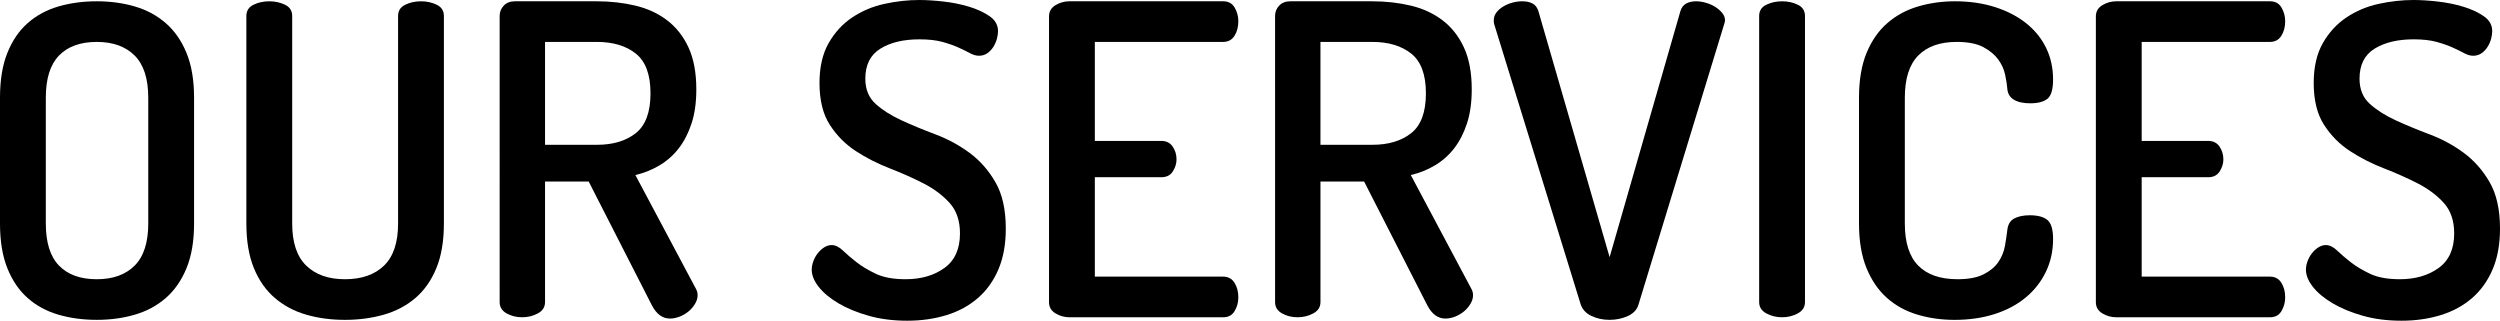
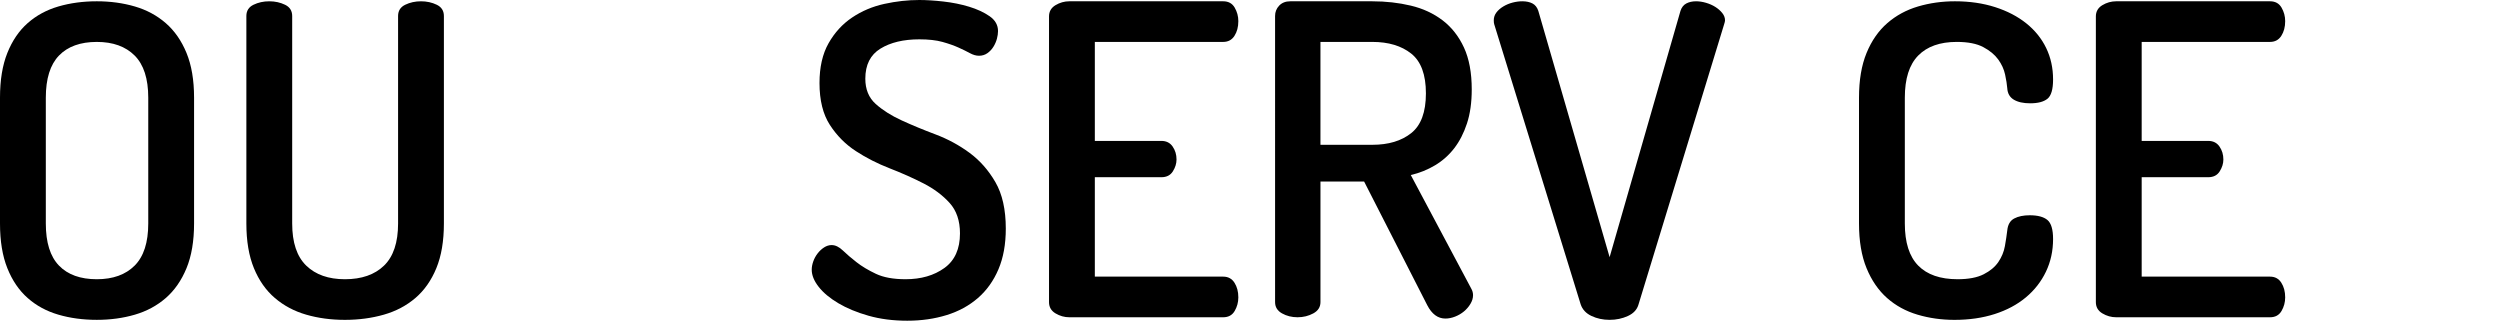
<svg xmlns="http://www.w3.org/2000/svg" version="1.1" x="0px" y="0px" width="347.035px" height="44.52px" viewBox="0 0 347.035 44.52" style="enable-background:new 0 0 347.035 44.52;" xml:space="preserve">
  <defs>
</defs>
  <g>
    <path d="M13.44,44.399c-1.92,0-3.7-0.239-5.34-0.72c-1.641-0.479-3.06-1.25-4.26-2.31c-1.2-1.06-2.14-2.439-2.82-4.141   C0.339,35.53,0,33.46,0,31.02V13.56c0-2.439,0.339-4.509,1.02-6.21C1.7,5.65,2.64,4.271,3.84,3.21c1.2-1.06,2.62-1.83,4.26-2.311   c1.64-0.479,3.42-0.72,5.34-0.72c1.88,0,3.639,0.24,5.28,0.72c1.64,0.48,3.07,1.251,4.29,2.311c1.22,1.061,2.18,2.44,2.88,4.14   c0.699,1.701,1.05,3.771,1.05,6.21v17.46c0,2.44-0.351,4.511-1.05,6.21c-0.701,1.701-1.661,3.081-2.88,4.141   c-1.22,1.06-2.65,1.83-4.29,2.31C17.079,44.16,15.32,44.399,13.44,44.399z M20.58,13.56c0-2.64-0.63-4.59-1.89-5.85   c-1.26-1.26-3.01-1.891-5.25-1.891c-2.28,0-4.03,0.631-5.25,1.891c-1.221,1.26-1.83,3.21-1.83,5.85v17.46   c0,2.641,0.609,4.59,1.83,5.851c1.22,1.26,2.97,1.89,5.25,1.89c2.24,0,3.99-0.63,5.25-1.89c1.26-1.261,1.89-3.21,1.89-5.851V13.56z   " />
    <path d="M55.259,2.22c0-0.72,0.33-1.239,0.99-1.56s1.389-0.48,2.19-0.48c0.8,0,1.53,0.16,2.19,0.48s0.99,0.84,0.99,1.56v28.8   c0,2.44-0.351,4.511-1.05,6.21c-0.7,1.701-1.67,3.081-2.91,4.141c-1.241,1.06-2.7,1.83-4.38,2.31c-1.68,0.48-3.48,0.72-5.4,0.72   s-3.71-0.239-5.37-0.72c-1.66-0.479-3.11-1.25-4.35-2.31c-1.241-1.06-2.211-2.439-2.91-4.141c-0.7-1.699-1.05-3.77-1.05-6.21V2.22   c0-0.72,0.33-1.239,0.99-1.56s1.389-0.48,2.19-0.48c0.8,0,1.53,0.16,2.19,0.48c0.66,0.32,0.99,0.84,0.99,1.56v28.8   c0,2.641,0.649,4.59,1.95,5.851c1.299,1.26,3.09,1.89,5.37,1.89c2.319,0,4.13-0.63,5.43-1.89c1.299-1.261,1.95-3.21,1.95-5.851   V2.22z" />
-     <path d="M69.359,2.22c0-0.56,0.189-1.04,0.57-1.439c0.38-0.399,0.89-0.601,1.53-0.601h11.4c1.88,0,3.66,0.201,5.34,0.601   c1.68,0.399,3.15,1.079,4.41,2.039c1.26,0.961,2.25,2.221,2.97,3.78c0.72,1.561,1.08,3.501,1.08,5.82c0,1.8-0.22,3.37-0.66,4.71   c-0.441,1.341-1.03,2.49-1.77,3.45c-0.741,0.96-1.63,1.75-2.67,2.37c-1.041,0.62-2.16,1.07-3.36,1.35l8.4,15.78   c0.159,0.28,0.24,0.58,0.24,0.899c0,0.4-0.12,0.801-0.36,1.2c-0.24,0.4-0.54,0.75-0.9,1.05c-0.36,0.301-0.771,0.54-1.23,0.721   c-0.46,0.18-0.911,0.27-1.35,0.27c-1.041,0-1.881-0.619-2.52-1.86L81.719,25.2h-6.06v16.739c0,0.681-0.33,1.2-0.99,1.561   c-0.66,0.359-1.39,0.54-2.19,0.54c-0.801,0-1.521-0.181-2.16-0.54c-0.64-0.36-0.96-0.88-0.96-1.561V2.22z M75.659,5.819V20.1h7.2   c2.24,0,4.04-0.54,5.4-1.62c1.359-1.08,2.04-2.919,2.04-5.52c0-2.6-0.681-4.44-2.04-5.521c-1.36-1.08-3.16-1.62-5.4-1.62H75.659z" />
    <path d="M125.698,38.76c2.16,0,3.96-0.52,5.4-1.56s2.16-2.641,2.16-4.801c0-1.76-0.48-3.169-1.44-4.229   c-0.96-1.06-2.16-1.96-3.6-2.7c-1.44-0.739-3.01-1.439-4.71-2.1c-1.701-0.66-3.27-1.46-4.71-2.4c-1.44-0.939-2.64-2.149-3.6-3.63   c-0.96-1.479-1.44-3.42-1.44-5.82c0-2.199,0.42-4.039,1.26-5.52c0.84-1.479,1.929-2.67,3.27-3.57c1.339-0.899,2.829-1.53,4.47-1.89   c1.64-0.36,3.26-0.54,4.86-0.54c0.96,0,2.07,0.07,3.33,0.21c1.26,0.141,2.45,0.381,3.57,0.72c1.119,0.341,2.07,0.78,2.85,1.32   c0.78,0.54,1.17,1.229,1.17,2.069c0,0.321-0.051,0.671-0.15,1.051c-0.101,0.38-0.261,0.75-0.48,1.109   c-0.221,0.36-0.501,0.66-0.84,0.9c-0.34,0.24-0.73,0.36-1.17,0.36c-0.4,0-0.82-0.12-1.26-0.36c-0.441-0.24-0.971-0.5-1.59-0.78   c-0.621-0.279-1.36-0.54-2.22-0.78c-0.861-0.239-1.931-0.359-3.21-0.359c-2.201,0-4,0.43-5.4,1.29c-1.4,0.86-2.1,2.25-2.1,4.17   c0,1.48,0.48,2.65,1.44,3.51c0.96,0.86,2.16,1.62,3.6,2.28c1.44,0.66,3.009,1.311,4.71,1.95c1.7,0.64,3.27,1.49,4.71,2.55   c1.44,1.061,2.64,2.421,3.6,4.08c0.96,1.66,1.44,3.81,1.44,6.45c0,2.159-0.34,4.04-1.02,5.64c-0.681,1.601-1.63,2.931-2.85,3.99   c-1.221,1.06-2.67,1.851-4.35,2.37c-1.68,0.519-3.5,0.779-5.46,0.779c-1.96,0-3.75-0.23-5.37-0.689c-1.62-0.46-3.021-1.04-4.2-1.74   c-1.181-0.699-2.091-1.46-2.73-2.28c-0.641-0.819-0.96-1.609-0.96-2.37c0-0.359,0.069-0.739,0.21-1.14   c0.14-0.399,0.339-0.77,0.6-1.11c0.26-0.339,0.56-0.619,0.9-0.84c0.339-0.219,0.69-0.33,1.05-0.33c0.52,0,1.04,0.251,1.56,0.75   c0.52,0.501,1.149,1.041,1.89,1.62c0.739,0.58,1.64,1.12,2.7,1.62C122.648,38.511,124.019,38.76,125.698,38.76z" />
    <path d="M151.978,19.56h9.24c0.68,0,1.2,0.261,1.56,0.78c0.36,0.521,0.54,1.12,0.54,1.8c0,0.561-0.171,1.11-0.51,1.65   c-0.34,0.54-0.87,0.81-1.59,0.81h-9.24v13.8h17.82c0.68,0,1.2,0.28,1.56,0.841c0.36,0.561,0.54,1.24,0.54,2.04   c0,0.68-0.171,1.311-0.51,1.89c-0.34,0.58-0.87,0.87-1.59,0.87h-21.36c-0.68,0-1.32-0.181-1.92-0.54c-0.6-0.36-0.9-0.88-0.9-1.561   V2.28c0-0.68,0.3-1.2,0.9-1.561s1.24-0.54,1.92-0.54h21.36c0.72,0,1.25,0.291,1.59,0.87c0.339,0.58,0.51,1.21,0.51,1.89   c0,0.801-0.18,1.48-0.54,2.04c-0.36,0.561-0.88,0.84-1.56,0.84h-17.82V19.56z" />
    <path d="M176.998,2.22c0-0.56,0.189-1.04,0.57-1.439c0.38-0.399,0.89-0.601,1.53-0.601h11.4c1.88,0,3.66,0.201,5.34,0.601   c1.68,0.399,3.15,1.079,4.41,2.039c1.26,0.961,2.25,2.221,2.97,3.78c0.72,1.561,1.08,3.501,1.08,5.82c0,1.8-0.22,3.37-0.66,4.71   c-0.441,1.341-1.03,2.49-1.77,3.45c-0.741,0.96-1.63,1.75-2.67,2.37c-1.041,0.62-2.16,1.07-3.36,1.35l8.4,15.78   c0.159,0.28,0.24,0.58,0.24,0.899c0,0.4-0.12,0.801-0.36,1.2c-0.24,0.4-0.54,0.75-0.9,1.05c-0.36,0.301-0.771,0.54-1.23,0.721   c-0.46,0.18-0.911,0.27-1.35,0.27c-1.041,0-1.881-0.619-2.52-1.86l-8.76-17.159h-6.06v16.739c0,0.681-0.33,1.2-0.99,1.561   c-0.66,0.359-1.39,0.54-2.19,0.54c-0.801,0-1.521-0.181-2.16-0.54c-0.64-0.36-0.96-0.88-0.96-1.561V2.22z M183.297,5.819V20.1h7.2   c2.24,0,4.04-0.54,5.4-1.62c1.359-1.08,2.04-2.919,2.04-5.52c0-2.6-0.681-4.44-2.04-5.521c-1.36-1.08-3.16-1.62-5.4-1.62H183.297z" />
    <path d="M207.417,3.359c-0.04-0.119-0.06-0.3-0.06-0.54c0-0.398,0.12-0.759,0.36-1.079c0.24-0.32,0.56-0.601,0.96-0.841   c0.399-0.239,0.83-0.42,1.29-0.54c0.459-0.119,0.909-0.18,1.35-0.18c0.56,0,1.029,0.101,1.41,0.3c0.38,0.201,0.65,0.54,0.81,1.021   l9.9,34.2l9.84-34.2c0.159-0.48,0.429-0.819,0.81-1.021c0.38-0.199,0.83-0.3,1.35-0.3c0.44,0,0.9,0.07,1.38,0.21   c0.48,0.141,0.909,0.33,1.29,0.57c0.38,0.24,0.7,0.521,0.96,0.84c0.259,0.32,0.39,0.66,0.39,1.02c0,0.12-0.04,0.301-0.12,0.54   l-11.88,38.881c-0.201,0.72-0.69,1.26-1.47,1.619c-0.78,0.36-1.63,0.54-2.55,0.54c-0.92,0-1.76-0.18-2.52-0.54   c-0.76-0.359-1.26-0.899-1.5-1.619L207.417,3.359z" />
-     <path d="M244.196,2.22c0-0.72,0.33-1.239,0.99-1.56c0.66-0.32,1.389-0.48,2.19-0.48c0.799,0,1.53,0.16,2.19,0.48   s0.99,0.84,0.99,1.56v39.72c0,0.681-0.33,1.2-0.99,1.561c-0.66,0.359-1.391,0.54-2.19,0.54c-0.801,0-1.53-0.181-2.19-0.54   c-0.66-0.36-0.99-0.88-0.99-1.561V2.22z" />
    <path d="M278.636,12.24c-0.041-0.52-0.141-1.149-0.3-1.891c-0.16-0.739-0.48-1.439-0.96-2.1s-1.17-1.23-2.07-1.71   c-0.9-0.48-2.13-0.721-3.69-0.721c-2.32,0-4.101,0.631-5.34,1.891c-1.24,1.26-1.86,3.21-1.86,5.85v17.46   c0,2.641,0.62,4.59,1.86,5.851c1.24,1.26,3.06,1.89,5.46,1.89c1.52,0,2.73-0.229,3.63-0.69c0.9-0.459,1.58-1.029,2.04-1.71   c0.459-0.68,0.759-1.409,0.9-2.189c0.14-0.78,0.25-1.51,0.33-2.19c0.08-0.8,0.399-1.35,0.96-1.649c0.56-0.3,1.28-0.45,2.16-0.45   c1.119,0,1.939,0.221,2.46,0.66c0.519,0.44,0.78,1.319,0.78,2.64c0,1.641-0.33,3.15-0.99,4.53c-0.66,1.38-1.59,2.57-2.79,3.57   c-1.2,1-2.64,1.77-4.32,2.31c-1.68,0.54-3.54,0.81-5.58,0.81c-1.8,0-3.51-0.239-5.13-0.72c-1.62-0.479-3.03-1.25-4.23-2.31   c-1.2-1.06-2.15-2.439-2.85-4.141c-0.7-1.699-1.05-3.77-1.05-6.21V13.56c0-2.439,0.35-4.509,1.05-6.21   c0.7-1.699,1.66-3.079,2.88-4.14c1.219-1.06,2.64-1.83,4.26-2.311c1.62-0.479,3.33-0.72,5.13-0.72c2.04,0,3.9,0.271,5.58,0.811   s3.12,1.29,4.32,2.25c1.2,0.96,2.12,2.1,2.76,3.42c0.639,1.319,0.96,2.78,0.96,4.38c0,1.36-0.261,2.25-0.78,2.67   c-0.521,0.42-1.32,0.63-2.4,0.63c-0.96,0-1.72-0.17-2.28-0.51C278.976,13.49,278.675,12.96,278.636,12.24z" />
    <path d="M297.295,19.56h9.24c0.68,0,1.2,0.261,1.56,0.78c0.36,0.521,0.54,1.12,0.54,1.8c0,0.561-0.171,1.11-0.51,1.65   c-0.34,0.54-0.87,0.81-1.59,0.81h-9.24v13.8h17.82c0.68,0,1.2,0.28,1.56,0.841c0.36,0.561,0.54,1.24,0.54,2.04   c0,0.68-0.171,1.311-0.51,1.89c-0.34,0.58-0.87,0.87-1.59,0.87h-21.36c-0.68,0-1.32-0.181-1.92-0.54c-0.6-0.36-0.9-0.88-0.9-1.561   V2.28c0-0.68,0.3-1.2,0.9-1.561s1.24-0.54,1.92-0.54h21.36c0.72,0,1.25,0.291,1.59,0.87c0.339,0.58,0.51,1.21,0.51,1.89   c0,0.801-0.18,1.48-0.54,2.04c-0.36,0.561-0.88,0.84-1.56,0.84h-17.82V19.56z" />
-     <path d="M333.115,38.76c2.16,0,3.96-0.52,5.4-1.56s2.16-2.641,2.16-4.801c0-1.76-0.48-3.169-1.44-4.229   c-0.96-1.06-2.16-1.96-3.6-2.7c-1.44-0.739-3.01-1.439-4.71-2.1c-1.701-0.66-3.27-1.46-4.71-2.4c-1.44-0.939-2.64-2.149-3.6-3.63   c-0.96-1.479-1.44-3.42-1.44-5.82c0-2.199,0.42-4.039,1.26-5.52c0.84-1.479,1.929-2.67,3.27-3.57c1.339-0.899,2.829-1.53,4.47-1.89   c1.64-0.36,3.26-0.54,4.86-0.54c0.96,0,2.07,0.07,3.33,0.21c1.26,0.141,2.45,0.381,3.57,0.72c1.119,0.341,2.07,0.78,2.85,1.32   c0.78,0.54,1.17,1.229,1.17,2.069c0,0.321-0.051,0.671-0.15,1.051c-0.101,0.38-0.261,0.75-0.48,1.109   c-0.221,0.36-0.501,0.66-0.84,0.9c-0.34,0.24-0.73,0.36-1.17,0.36c-0.4,0-0.82-0.12-1.26-0.36c-0.441-0.24-0.971-0.5-1.59-0.78   c-0.621-0.279-1.36-0.54-2.22-0.78c-0.861-0.239-1.931-0.359-3.21-0.359c-2.201,0-4,0.43-5.4,1.29c-1.4,0.86-2.1,2.25-2.1,4.17   c0,1.48,0.48,2.65,1.44,3.51c0.96,0.86,2.16,1.62,3.6,2.28c1.44,0.66,3.009,1.311,4.71,1.95c1.7,0.64,3.27,1.49,4.71,2.55   c1.44,1.061,2.64,2.421,3.6,4.08c0.96,1.66,1.44,3.81,1.44,6.45c0,2.159-0.34,4.04-1.02,5.64c-0.681,1.601-1.63,2.931-2.85,3.99   c-1.221,1.06-2.67,1.851-4.35,2.37c-1.68,0.519-3.5,0.779-5.46,0.779c-1.96,0-3.75-0.23-5.37-0.689c-1.62-0.46-3.021-1.04-4.2-1.74   c-1.181-0.699-2.091-1.46-2.73-2.28c-0.641-0.819-0.96-1.609-0.96-2.37c0-0.359,0.069-0.739,0.21-1.14   c0.14-0.399,0.339-0.77,0.6-1.11c0.26-0.339,0.56-0.619,0.9-0.84c0.339-0.219,0.69-0.33,1.05-0.33c0.52,0,1.04,0.251,1.56,0.75   c0.52,0.501,1.149,1.041,1.89,1.62c0.739,0.58,1.64,1.12,2.7,1.62C330.064,38.511,331.435,38.76,333.115,38.76z" />
  </g>
</svg>